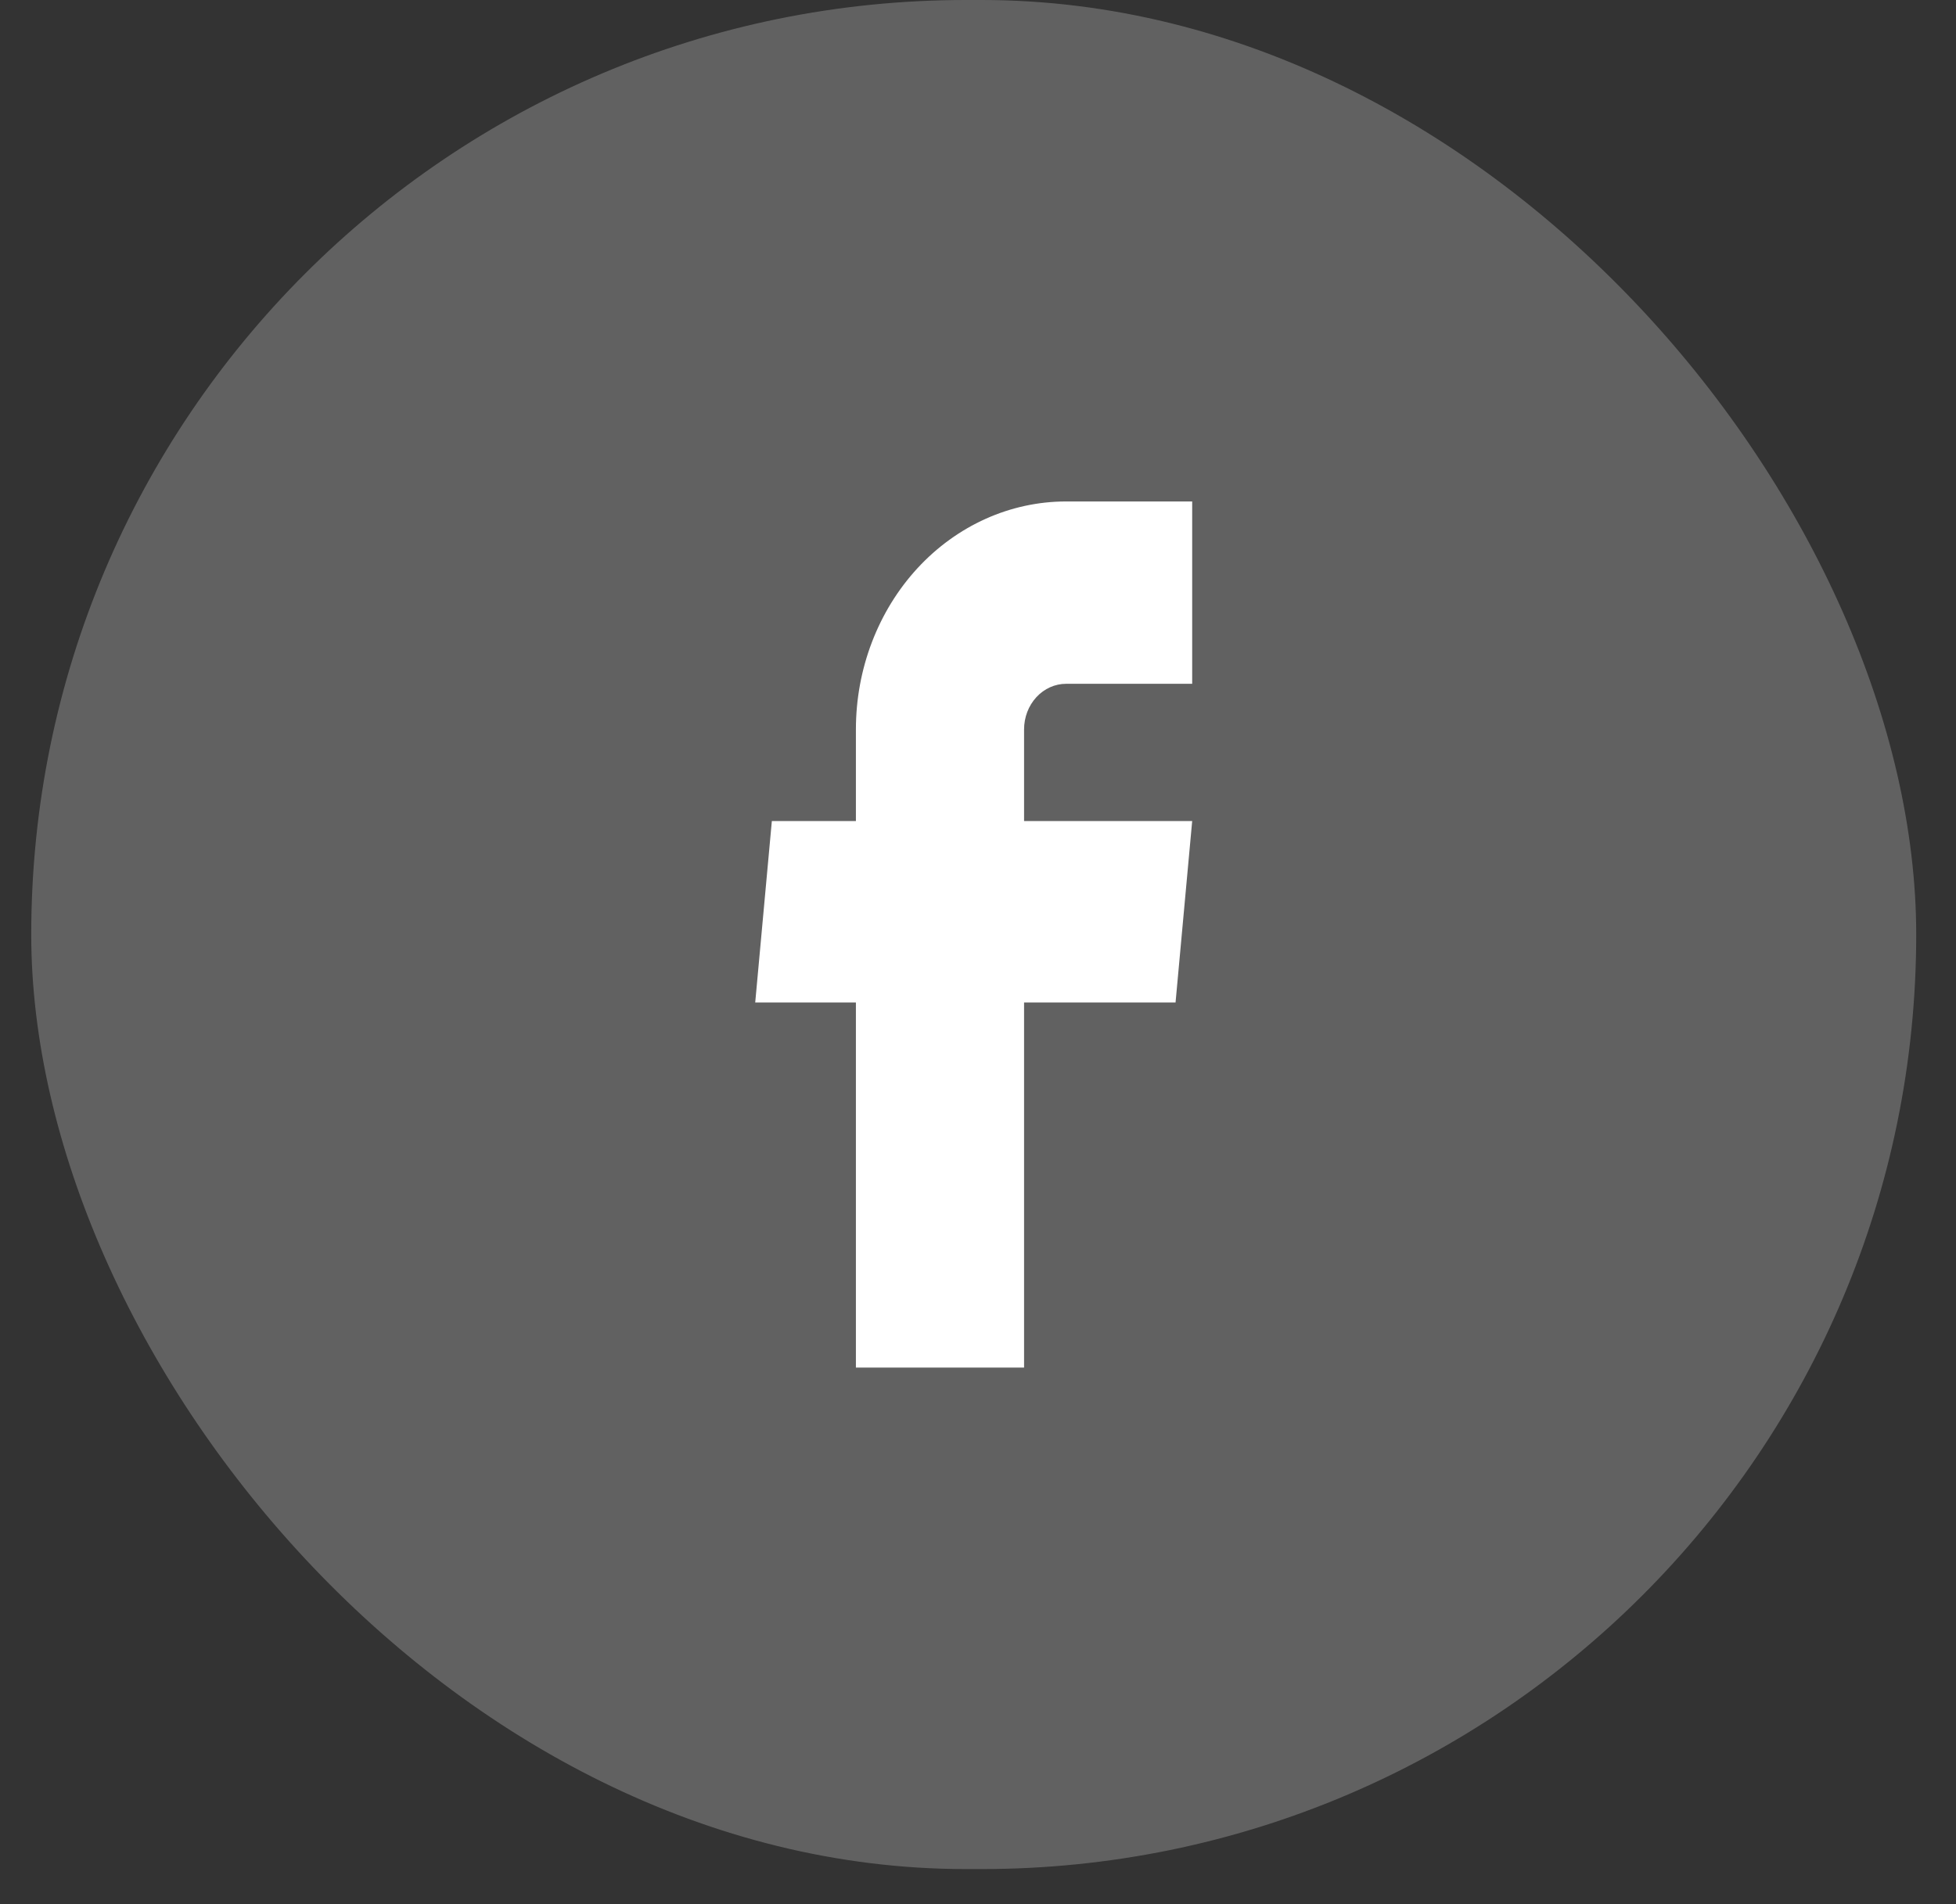
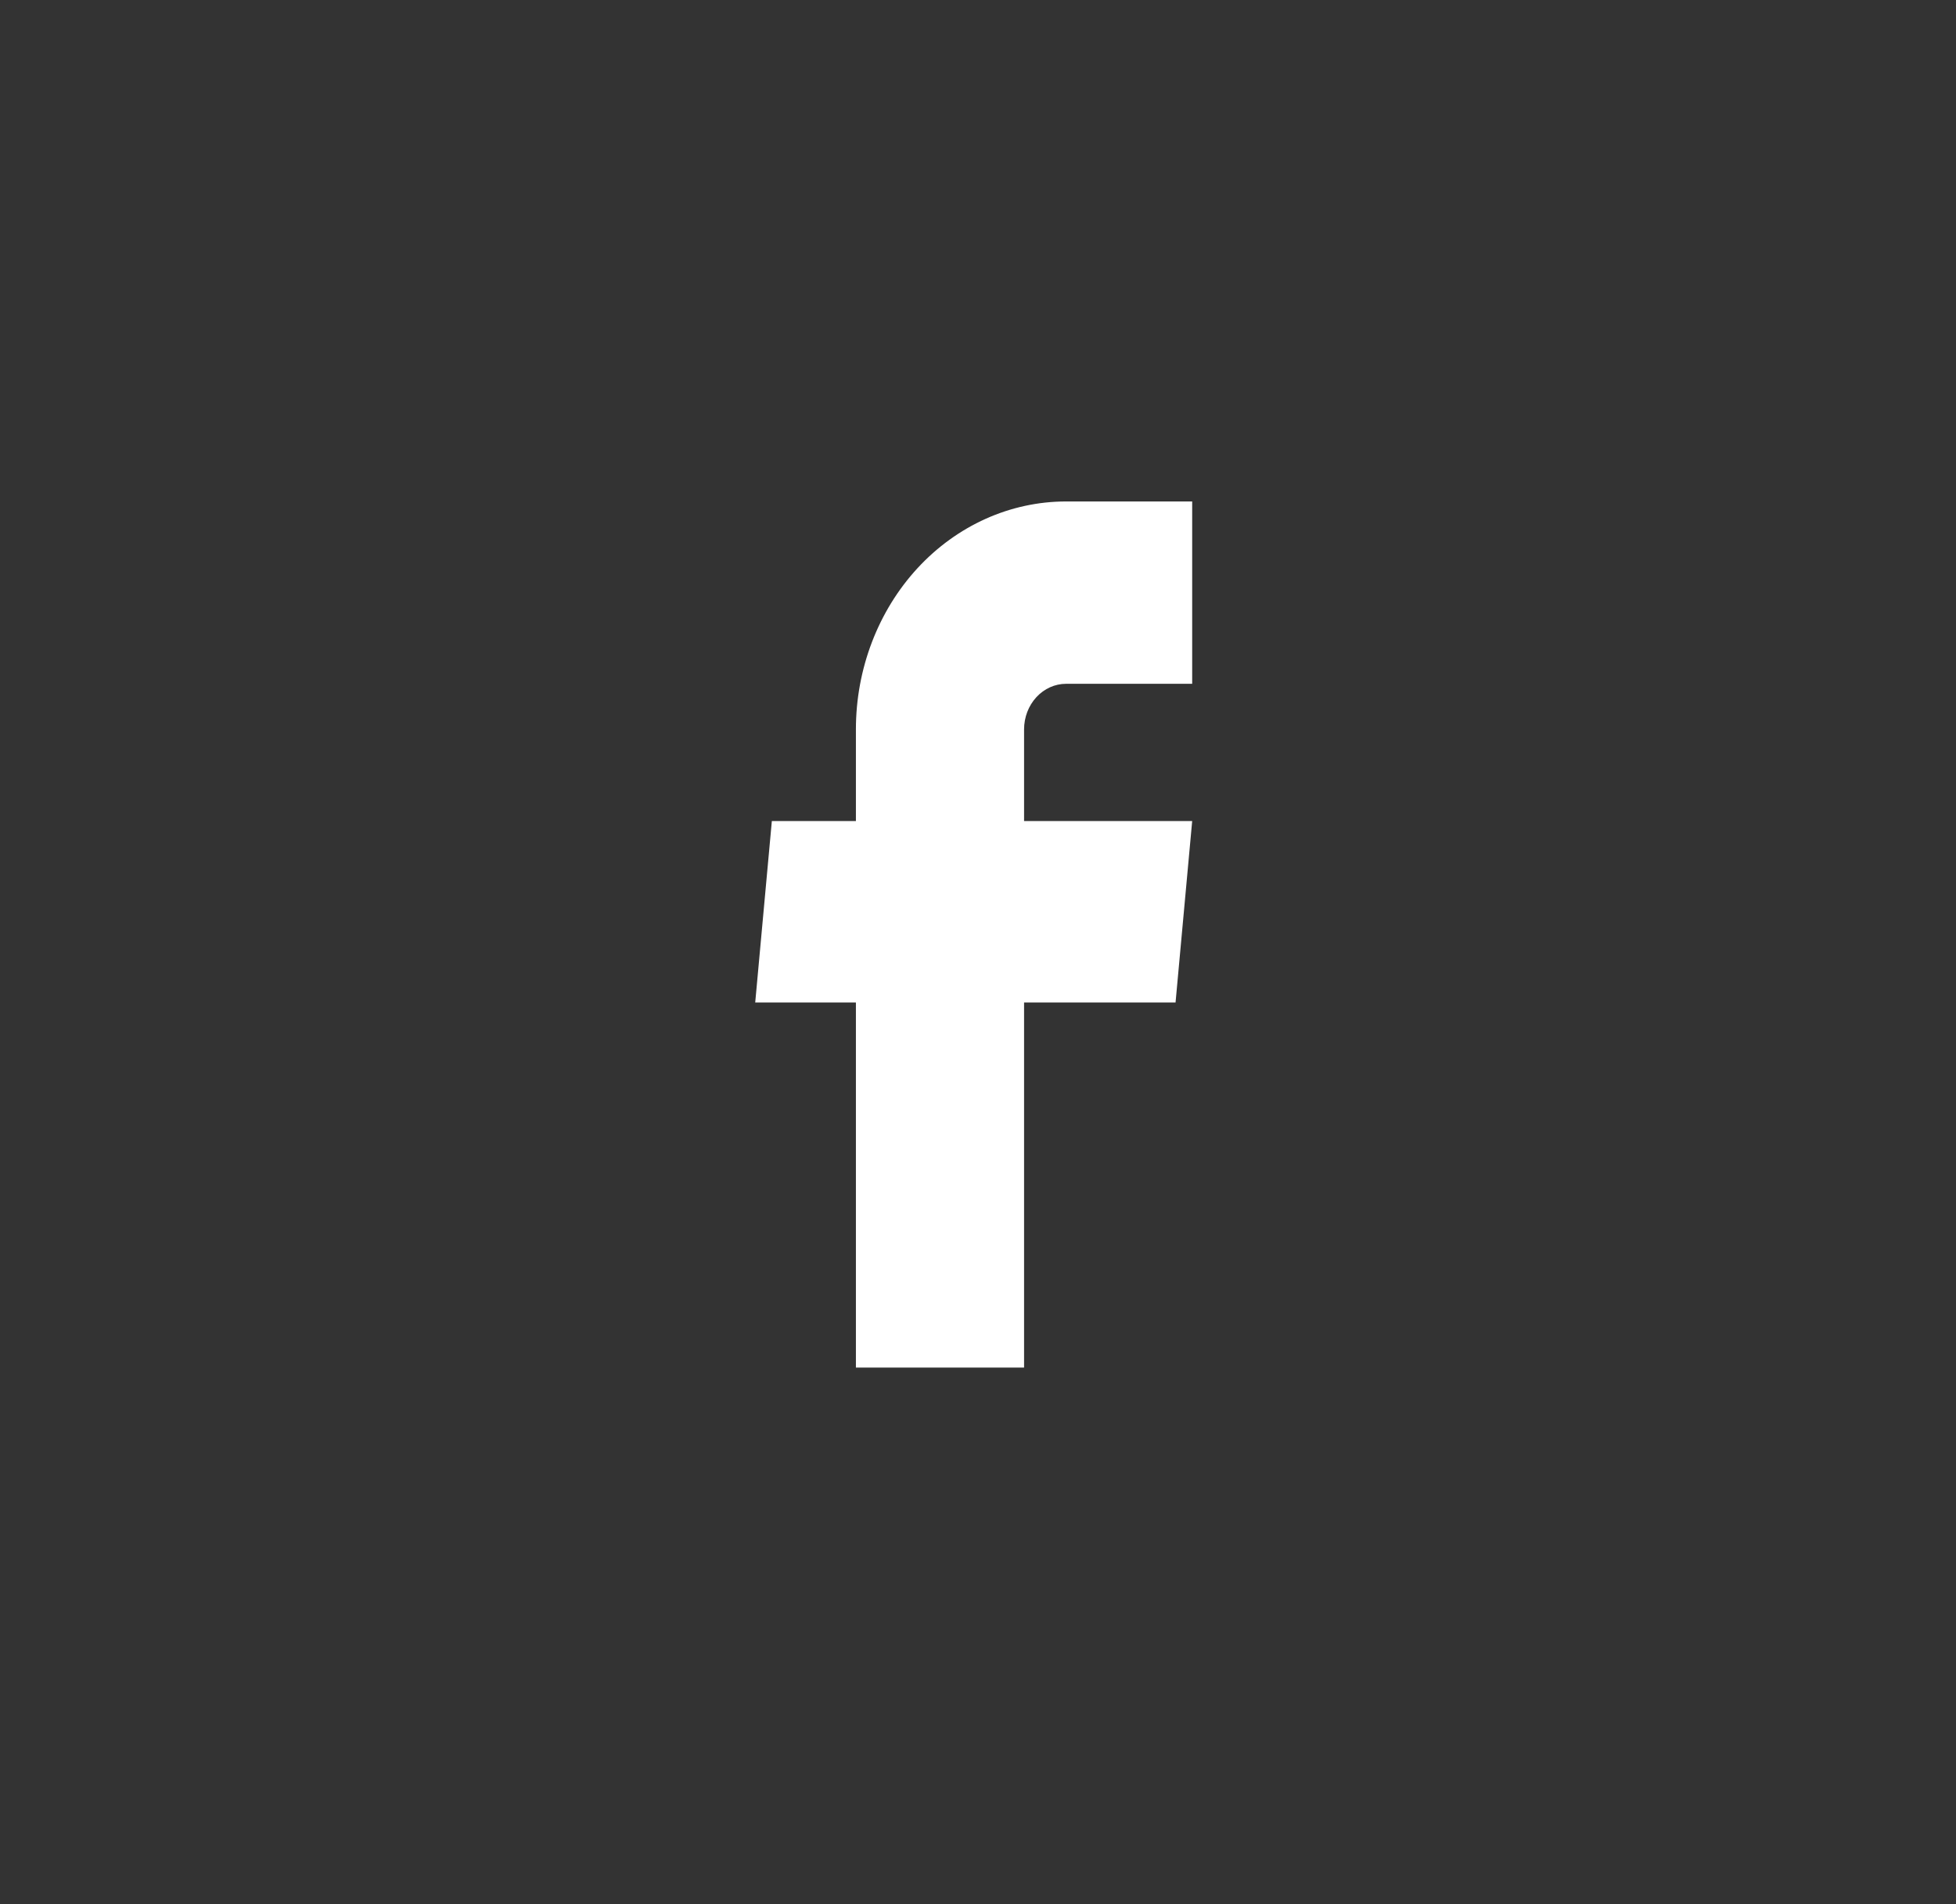
<svg xmlns="http://www.w3.org/2000/svg" width="38" height="37" viewBox="0 0 38 37" fill="none">
  <rect x="0" y="0" width="38" height="37" fill="#333333" stroke="none" />
-   <rect x="0.607" width="36.62" height="36.318" rx="18.159" fill="white" fill-opacity="0.23" />
  <path d="M16.628 26.574H19.895V19.479H22.838L23.161 15.954H19.895V14.173C19.895 13.938 19.981 13.713 20.134 13.547C20.287 13.381 20.495 13.287 20.711 13.287H23.161V9.744H20.711C19.628 9.744 18.59 10.211 17.824 11.041C17.059 11.872 16.628 12.998 16.628 14.173V15.954H14.995L14.672 19.479H16.628V26.574Z" fill="white" />
</svg>